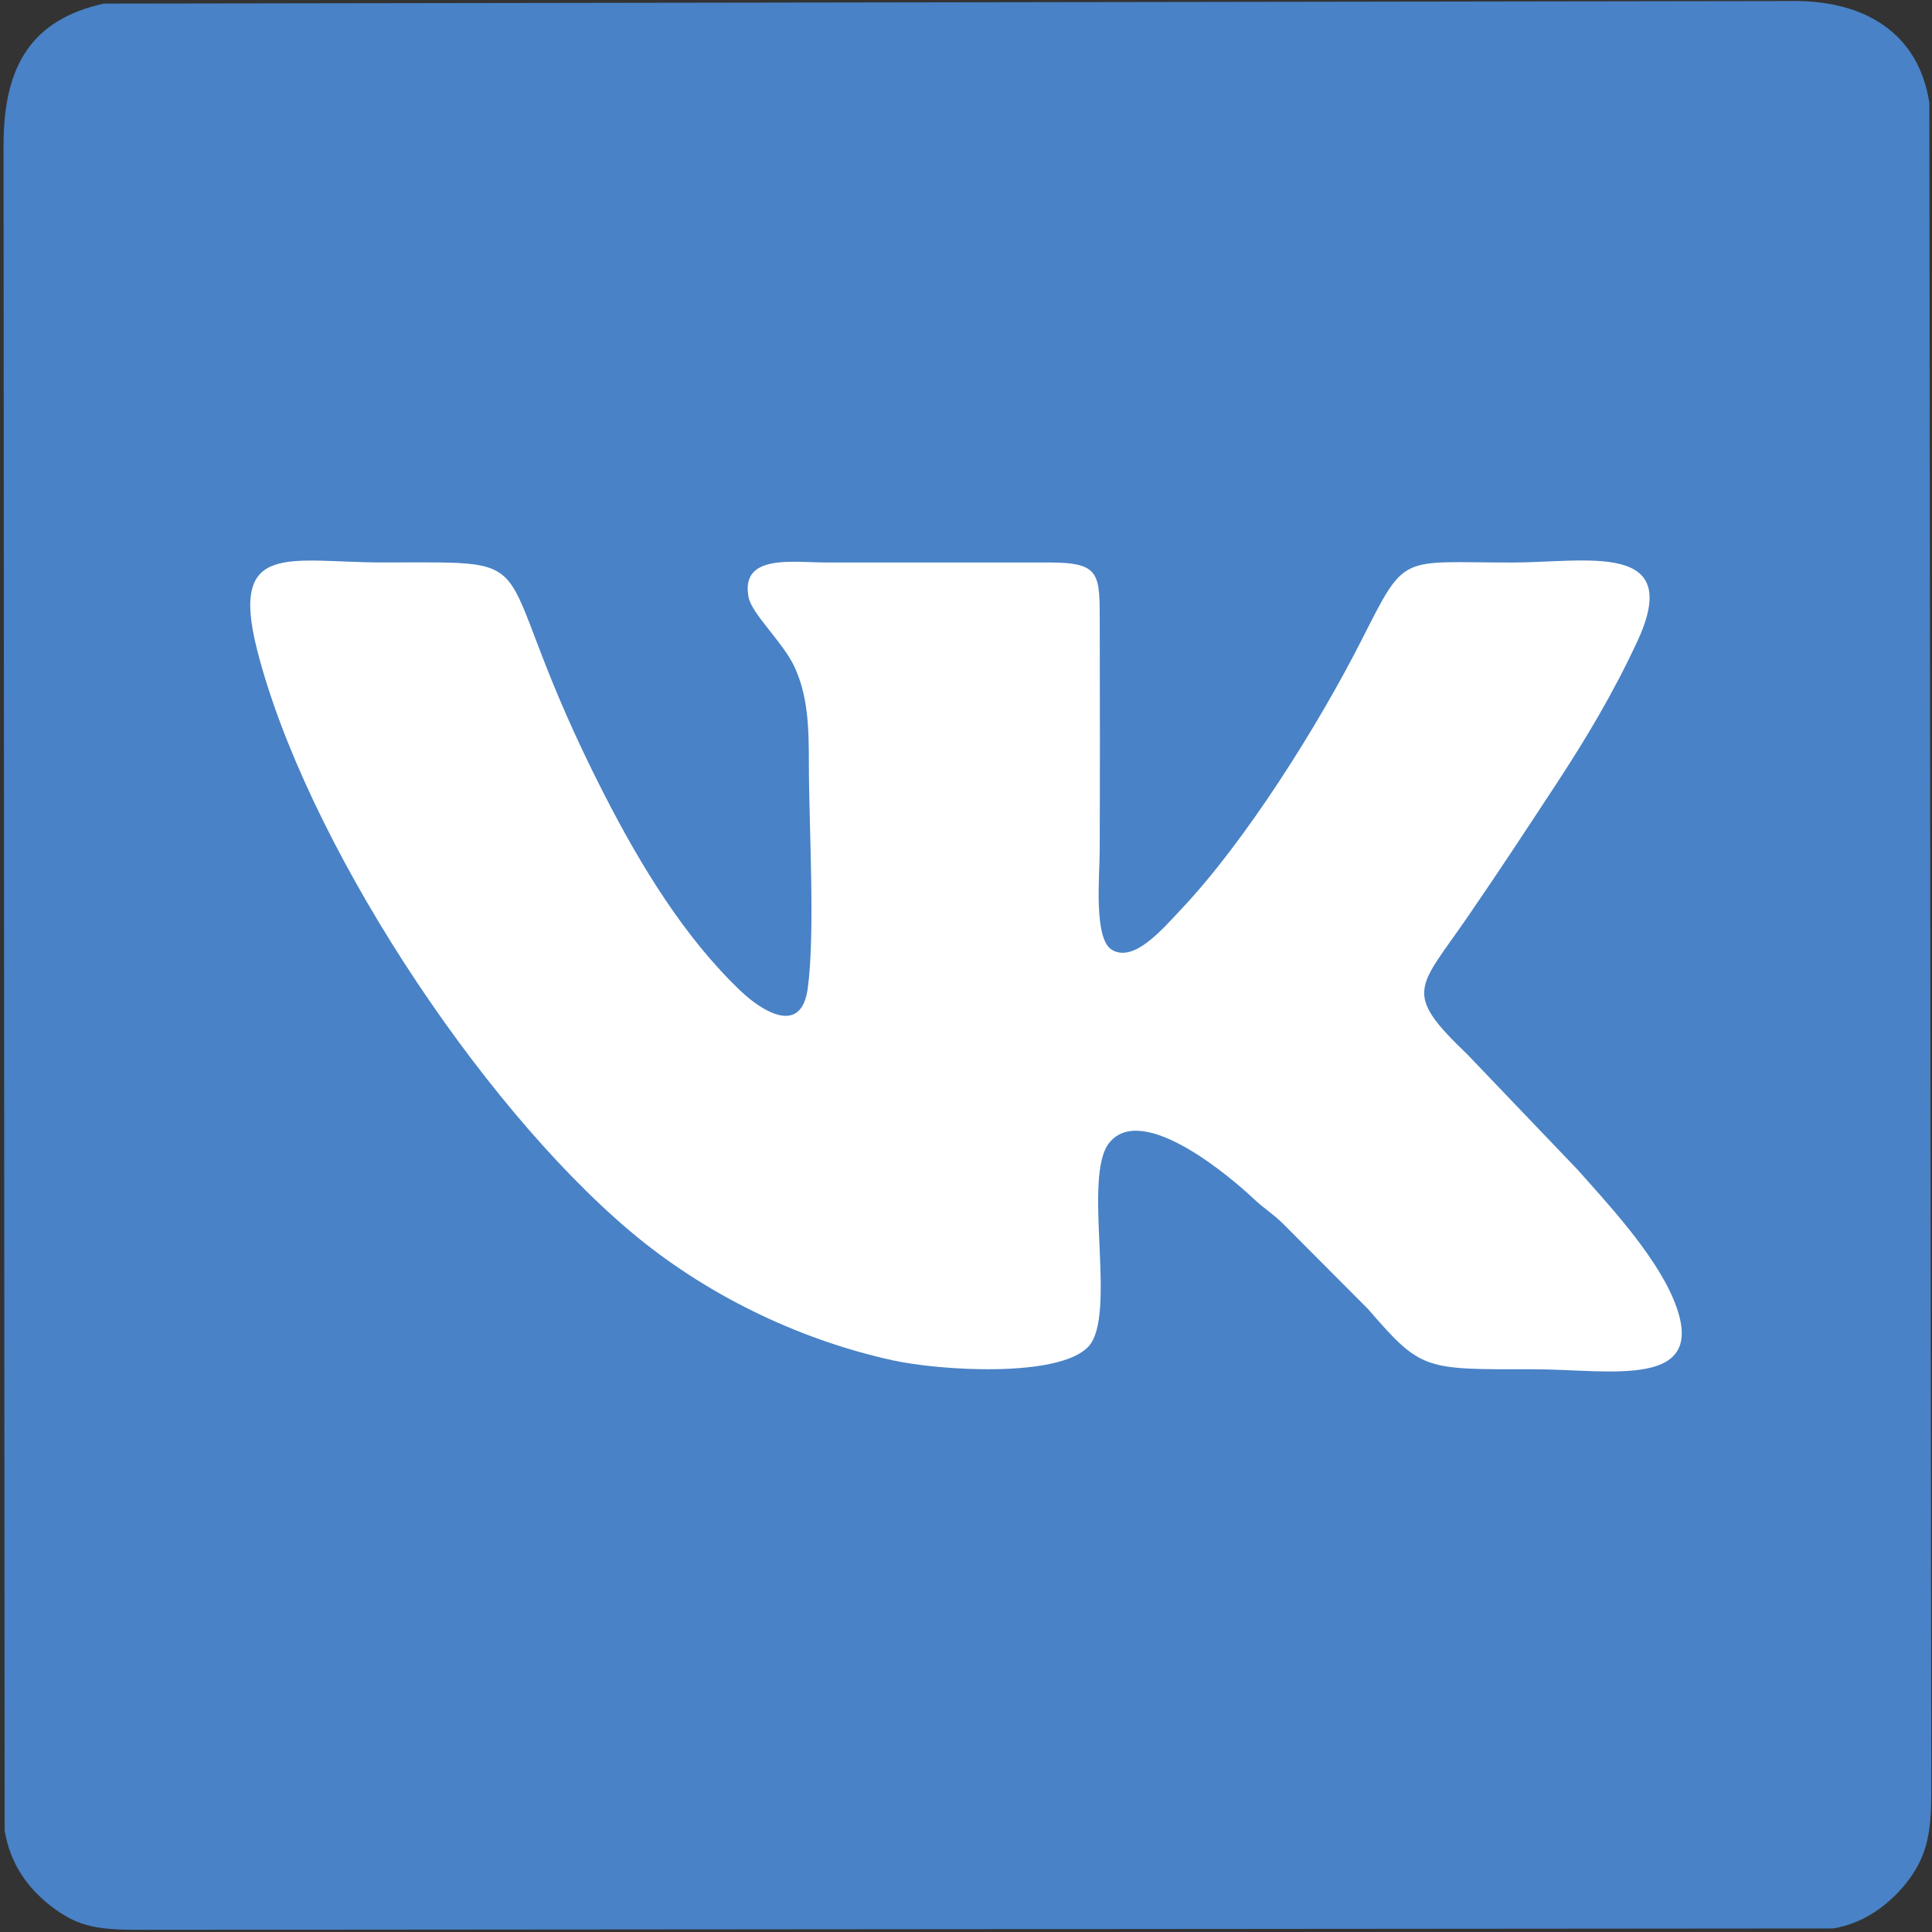
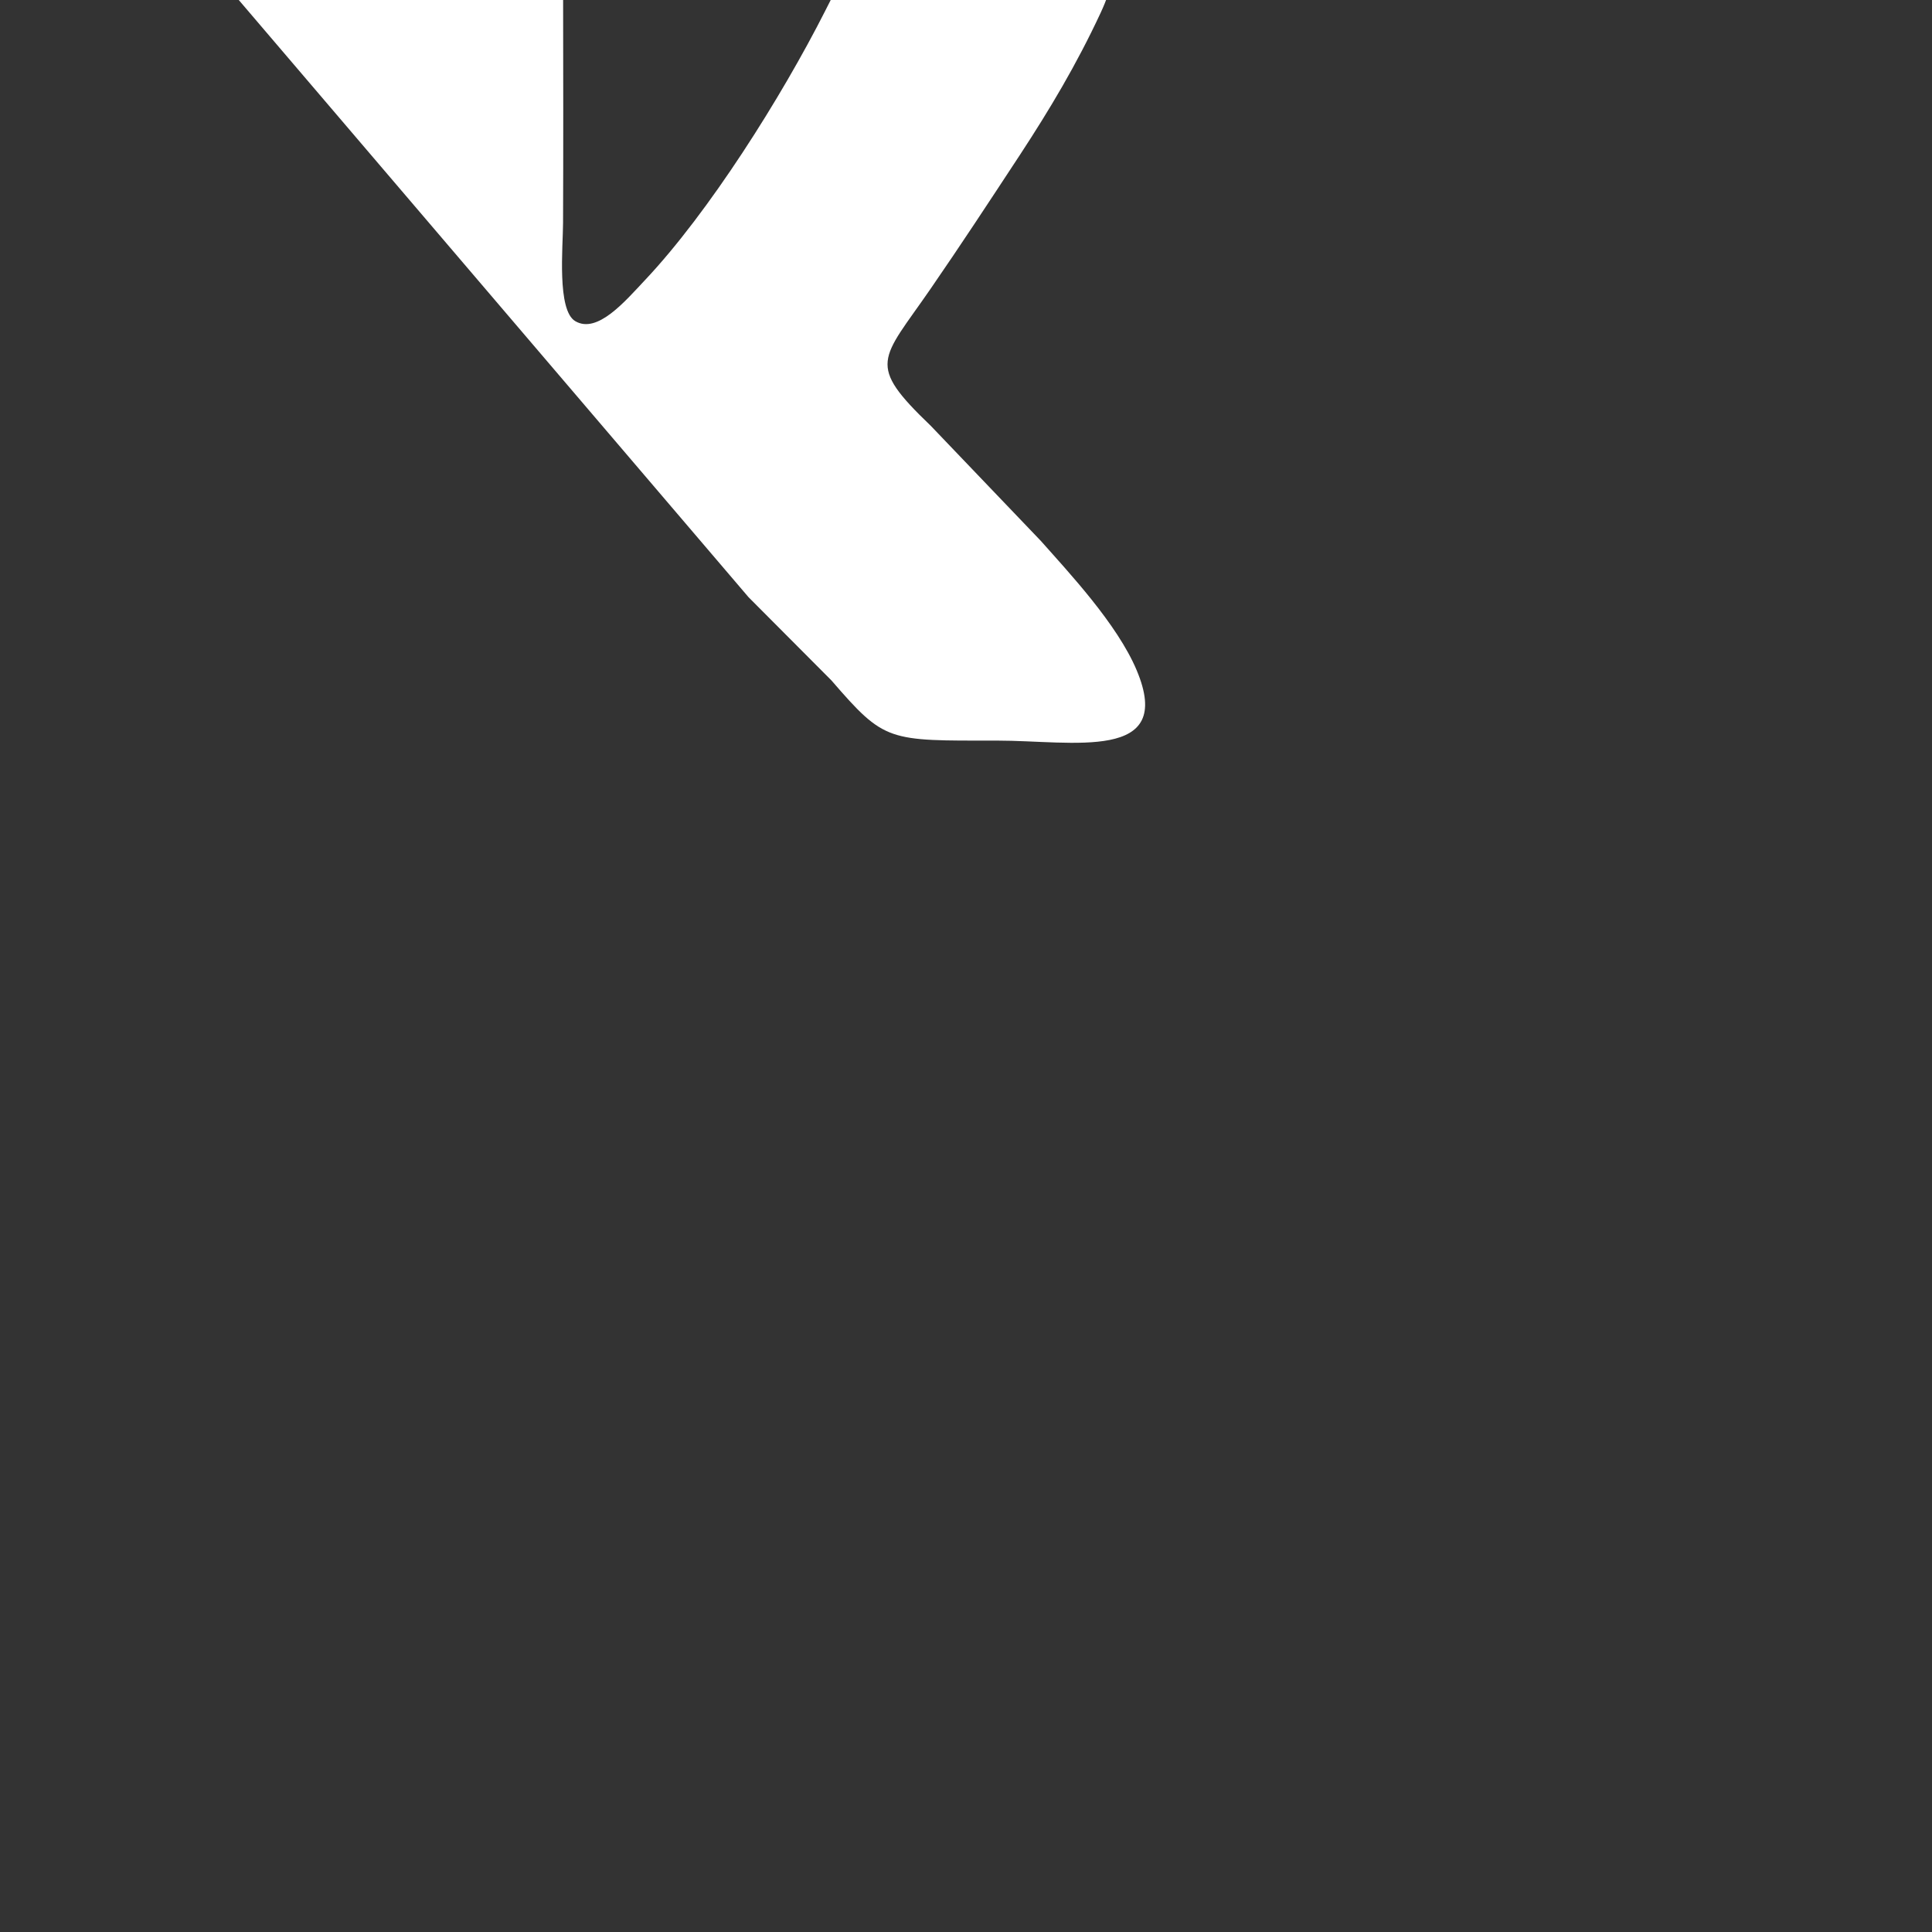
<svg xmlns="http://www.w3.org/2000/svg" xml:space="preserve" width="300px" height="300px" style="shape-rendering:geometricPrecision; text-rendering:geometricPrecision; image-rendering:optimizeQuality; fill-rule:evenodd; clip-rule:evenodd" viewBox="0 0 300 300">
  <rect x="0" y="0" width="300" height="300" fill="#333333" stroke="none" />
  <defs>
    <style type="text/css">  .fil0 {fill:#4982C6} .fil1 {fill:white}  </style>
  </defs>
  <g id="Слой_x0020_1">
-     <path class="fil0" d="M16.12 0.56c-11.05,2.45 -15.58,9.44 -15.57,21.98l0.17 261.71c0.87,5.21 3.59,8.86 6.95,11.54 4.59,3.65 7.86,3.89 14.87,3.87l262.06 -0.21c4.91,-0.75 8.81,-3.84 11.32,-6.95 3.68,-4.57 3.98,-8.71 3.97,-15.02l-0.3 -261.49c-1.64,-10.85 -10.06,-16.02 -21.54,-15.83l-261.93 0.4z" />
-     <path class="fil1" d="M116.24 92.74c0.5,2.57 5.27,6.95 7.04,10.63 2.2,4.6 2.32,9.6 2.32,15.15 0,9.56 1.01,26.21 -0.17,34.94 -1.05,7.76 -7.59,3.1 -10.34,0.49 -8.76,-8.29 -15.64,-19.58 -21.37,-30.8 -19.22,-37.64 -6.94,-35.81 -34.28,-35.81 -14.38,0 -23.83,-3.49 -19.54,13.47 7.42,29.36 34.14,70.26 57.97,90.39 11.35,9.59 25.74,16.72 40.7,20.02 7.33,1.62 25.77,2.76 30.4,-2.08 4.62,-4.83 -1.01,-26.35 3.28,-31.69 5.24,-6.52 19.46,5.89 22.38,8.66 1.74,1.65 3.34,2.57 4.94,4.25l12.86 12.91c8.33,9.63 8.71,9.36 25.75,9.35 11.71,-0.01 27.67,3.38 21.65,-10.93 -3.03,-7.2 -10.58,-15.22 -14.87,-20.07l-17.08 -17.86c-10.12,-9.7 -7.74,-10.13 -0.08,-21.25 4.87,-7.07 8.82,-13.1 13.97,-20.94 4.49,-6.86 8.71,-13.88 12.48,-21.99 7.27,-15.67 -7.91,-12.23 -19.5,-12.23 -17.49,0 -16.4,-1.62 -23.27,11.93 -6.81,13.44 -18.09,31.34 -28.02,41.86 -3.06,3.25 -7.38,8.37 -10.8,6.35 -2.87,-1.68 -1.91,-11.6 -1.9,-15.22 0.05,-11.65 0.03,-23.31 0.01,-34.95 -0.02,-8.33 0.3,-10.01 -8.2,-9.98l-34.38 0c-5.09,0 -13.26,-1.37 -11.95,5.4z" />
+     <path class="fil1" d="M116.24 92.74l12.86 12.91c8.33,9.63 8.71,9.36 25.75,9.35 11.71,-0.01 27.67,3.38 21.65,-10.93 -3.03,-7.2 -10.58,-15.22 -14.87,-20.07l-17.08 -17.86c-10.12,-9.7 -7.74,-10.13 -0.08,-21.25 4.87,-7.07 8.82,-13.1 13.97,-20.94 4.49,-6.86 8.71,-13.88 12.48,-21.99 7.27,-15.67 -7.91,-12.23 -19.5,-12.23 -17.49,0 -16.4,-1.62 -23.27,11.93 -6.81,13.44 -18.09,31.34 -28.02,41.86 -3.06,3.25 -7.38,8.37 -10.8,6.35 -2.87,-1.68 -1.91,-11.6 -1.9,-15.22 0.05,-11.65 0.03,-23.31 0.01,-34.95 -0.02,-8.33 0.3,-10.01 -8.2,-9.98l-34.38 0c-5.09,0 -13.26,-1.37 -11.95,5.4z" />
  </g>
</svg>